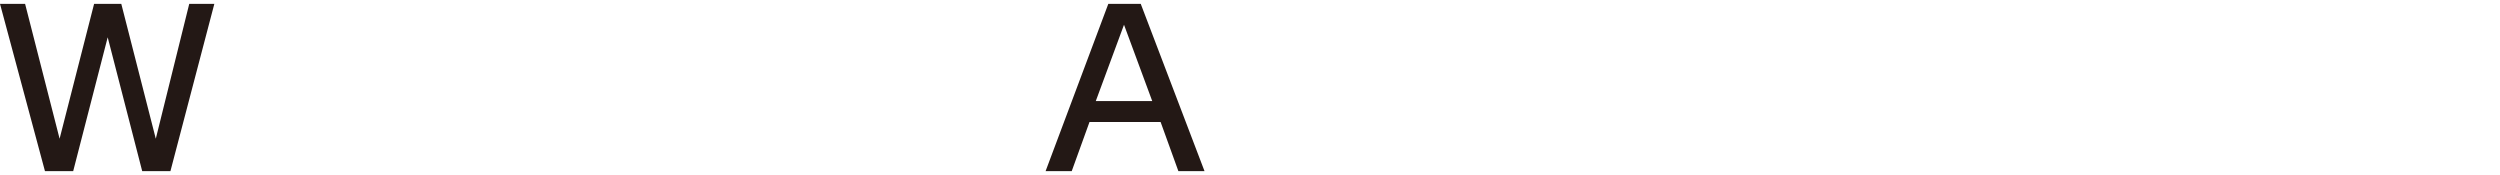
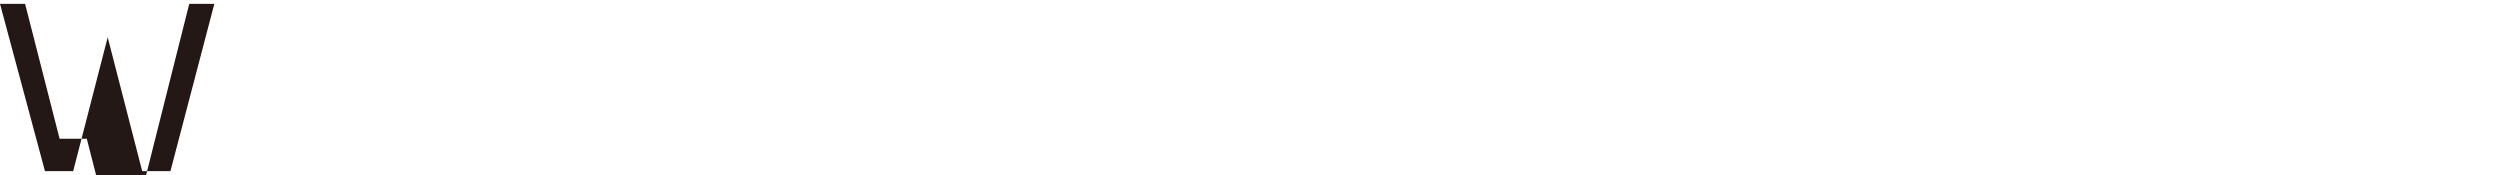
<svg xmlns="http://www.w3.org/2000/svg" id="_レイヤー_1" data-name=" レイヤー 1" width="84.3mm" height="5.9mm" version="1.1" viewBox="0 0 239.1 16.6">
  <defs>
    <style>
      .cls-1 {
        fill: #231815;
        stroke-width: 0px;
      }
    </style>
  </defs>
-   <path class="cls-1" d="M106,.3h3.1l6.1,16h-2.5l-1.7-4.7h-6.8l-1.7,4.7h-2.5L106,.3ZM110.2,9.6l-2.7-7.3-2.7,7.3h5.4Z" />
-   <path class="cls-1" d="M0,.3h2.4l3.3,12.9L9,.3h2.6l3.3,12.9L18.1.3h2.4l-4.2,16h-2.7l-3.3-12.8-3.3,12.8h-2.7L0,.3Z" />
+   <path class="cls-1" d="M0,.3h2.4l3.3,12.9h2.6l3.3,12.9L18.1.3h2.4l-4.2,16h-2.7l-3.3-12.8-3.3,12.8h-2.7L0,.3Z" />
</svg>